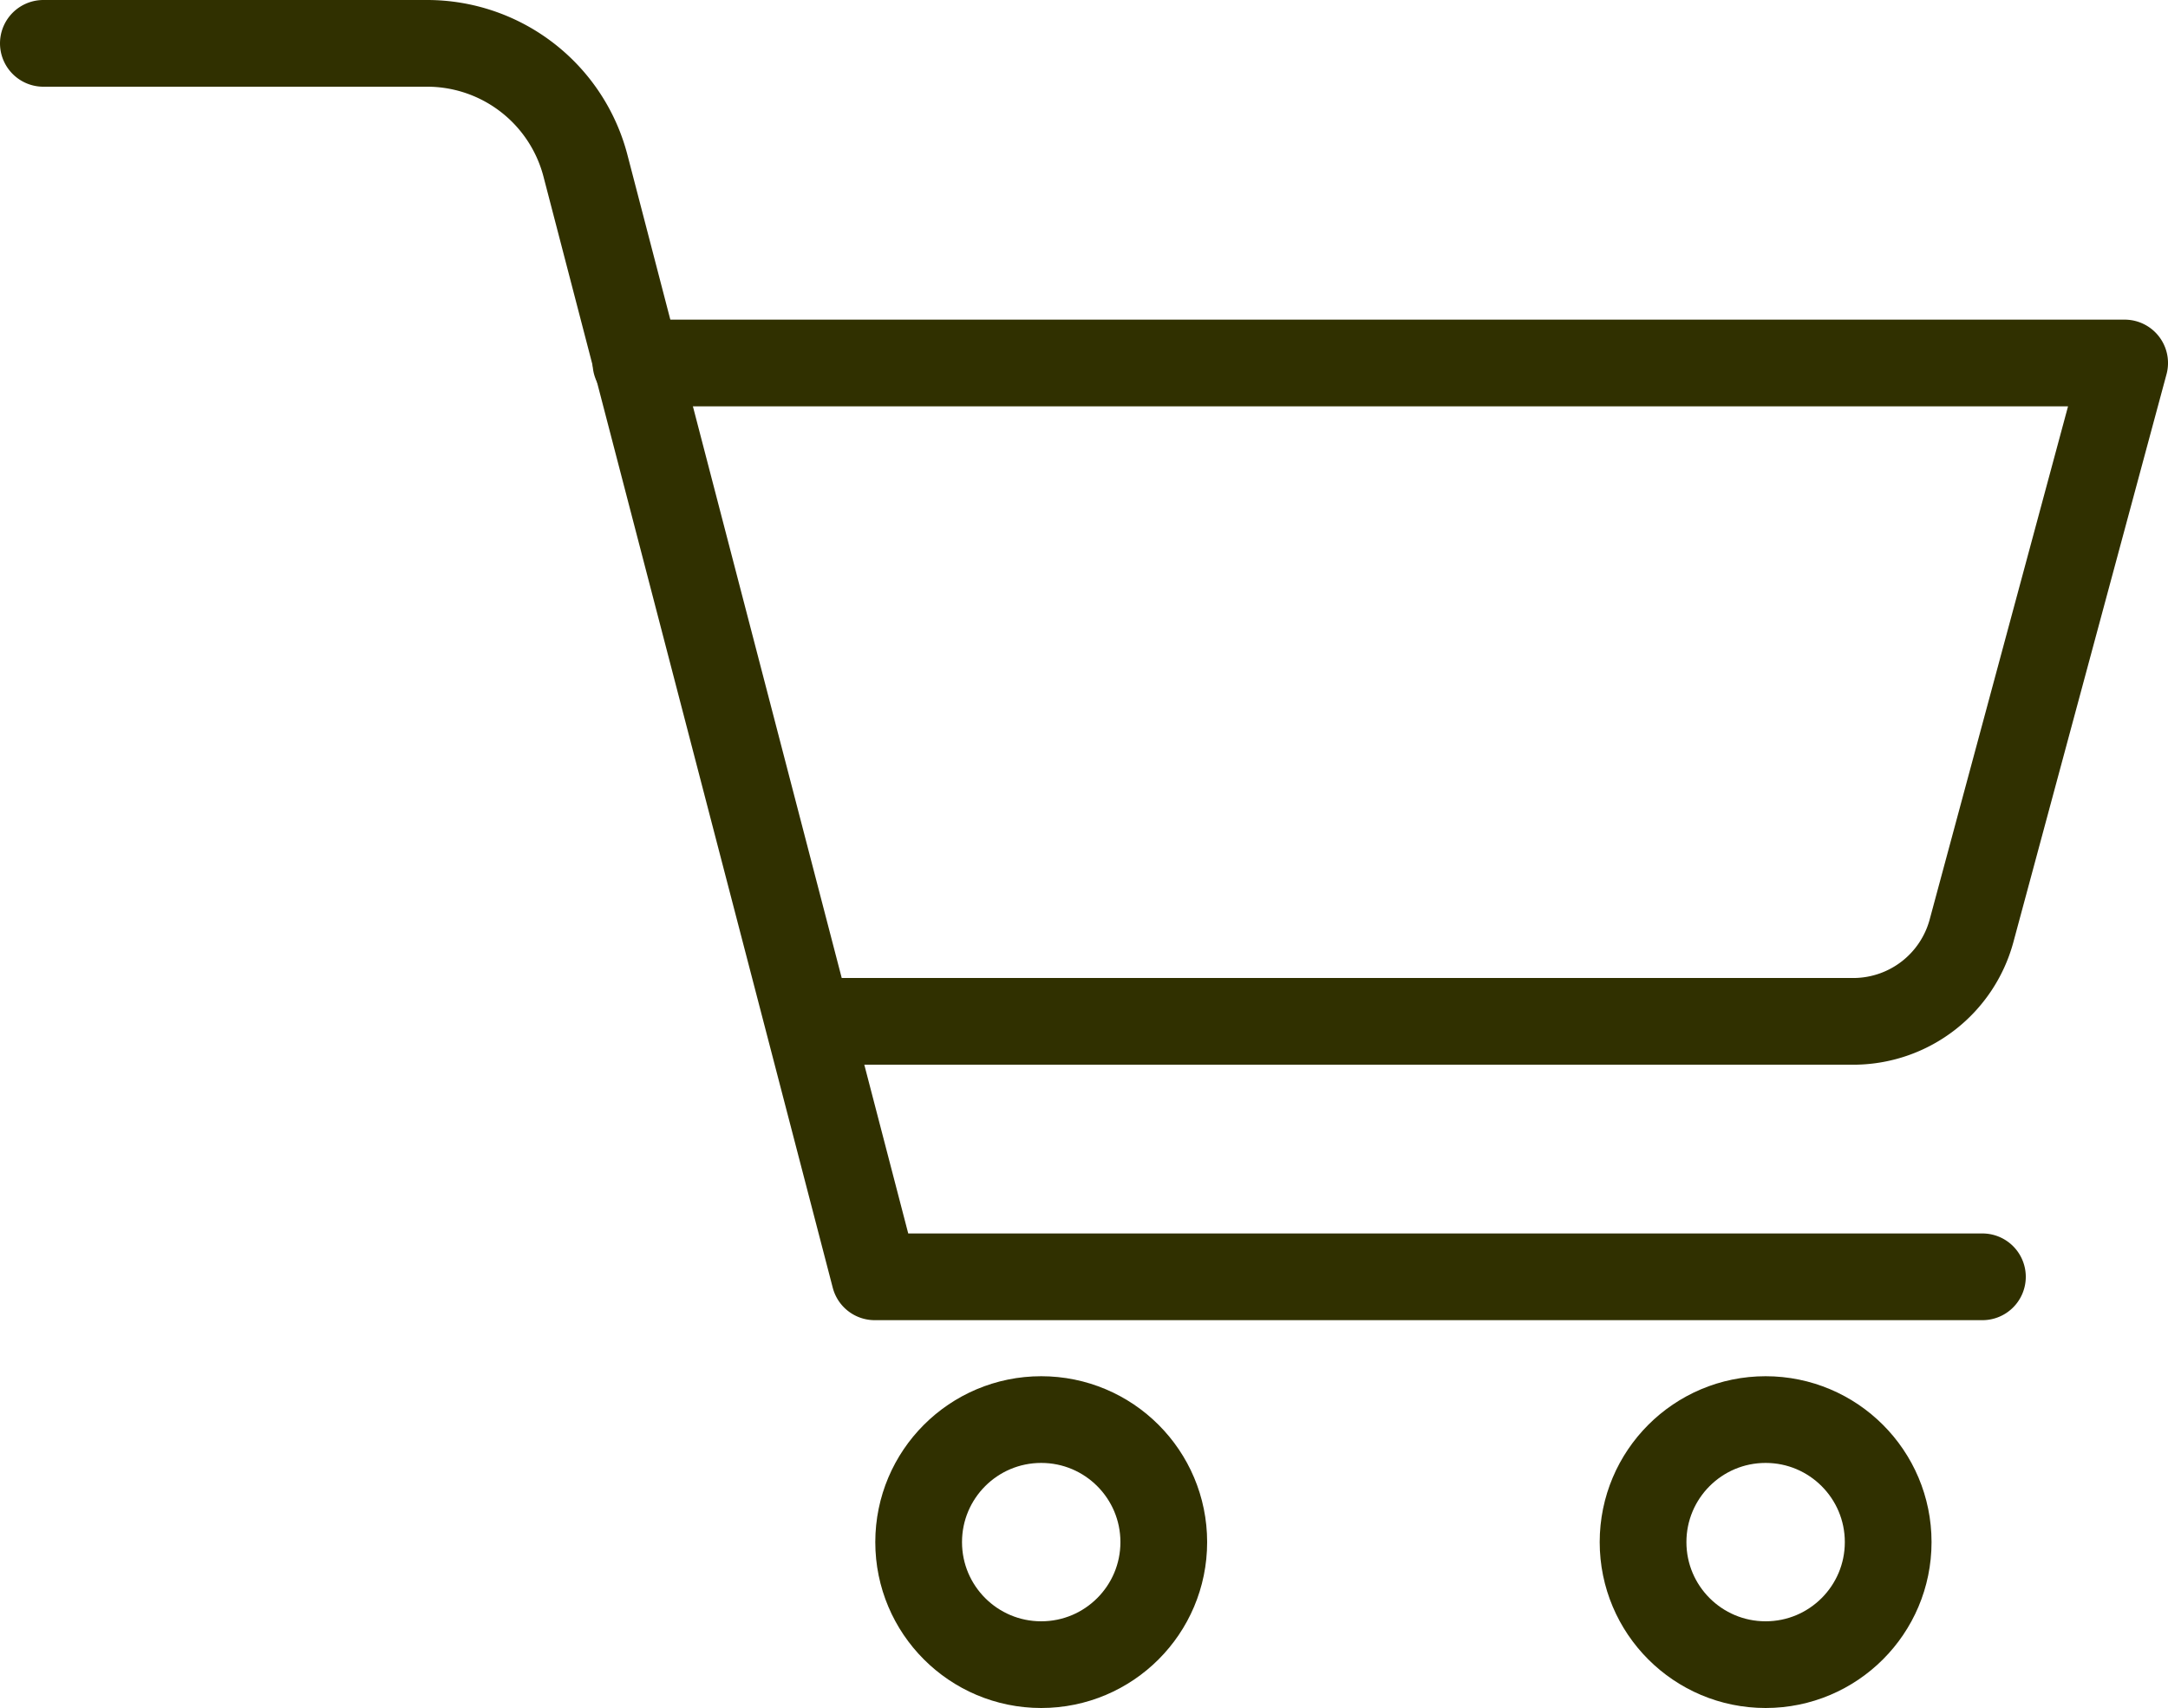
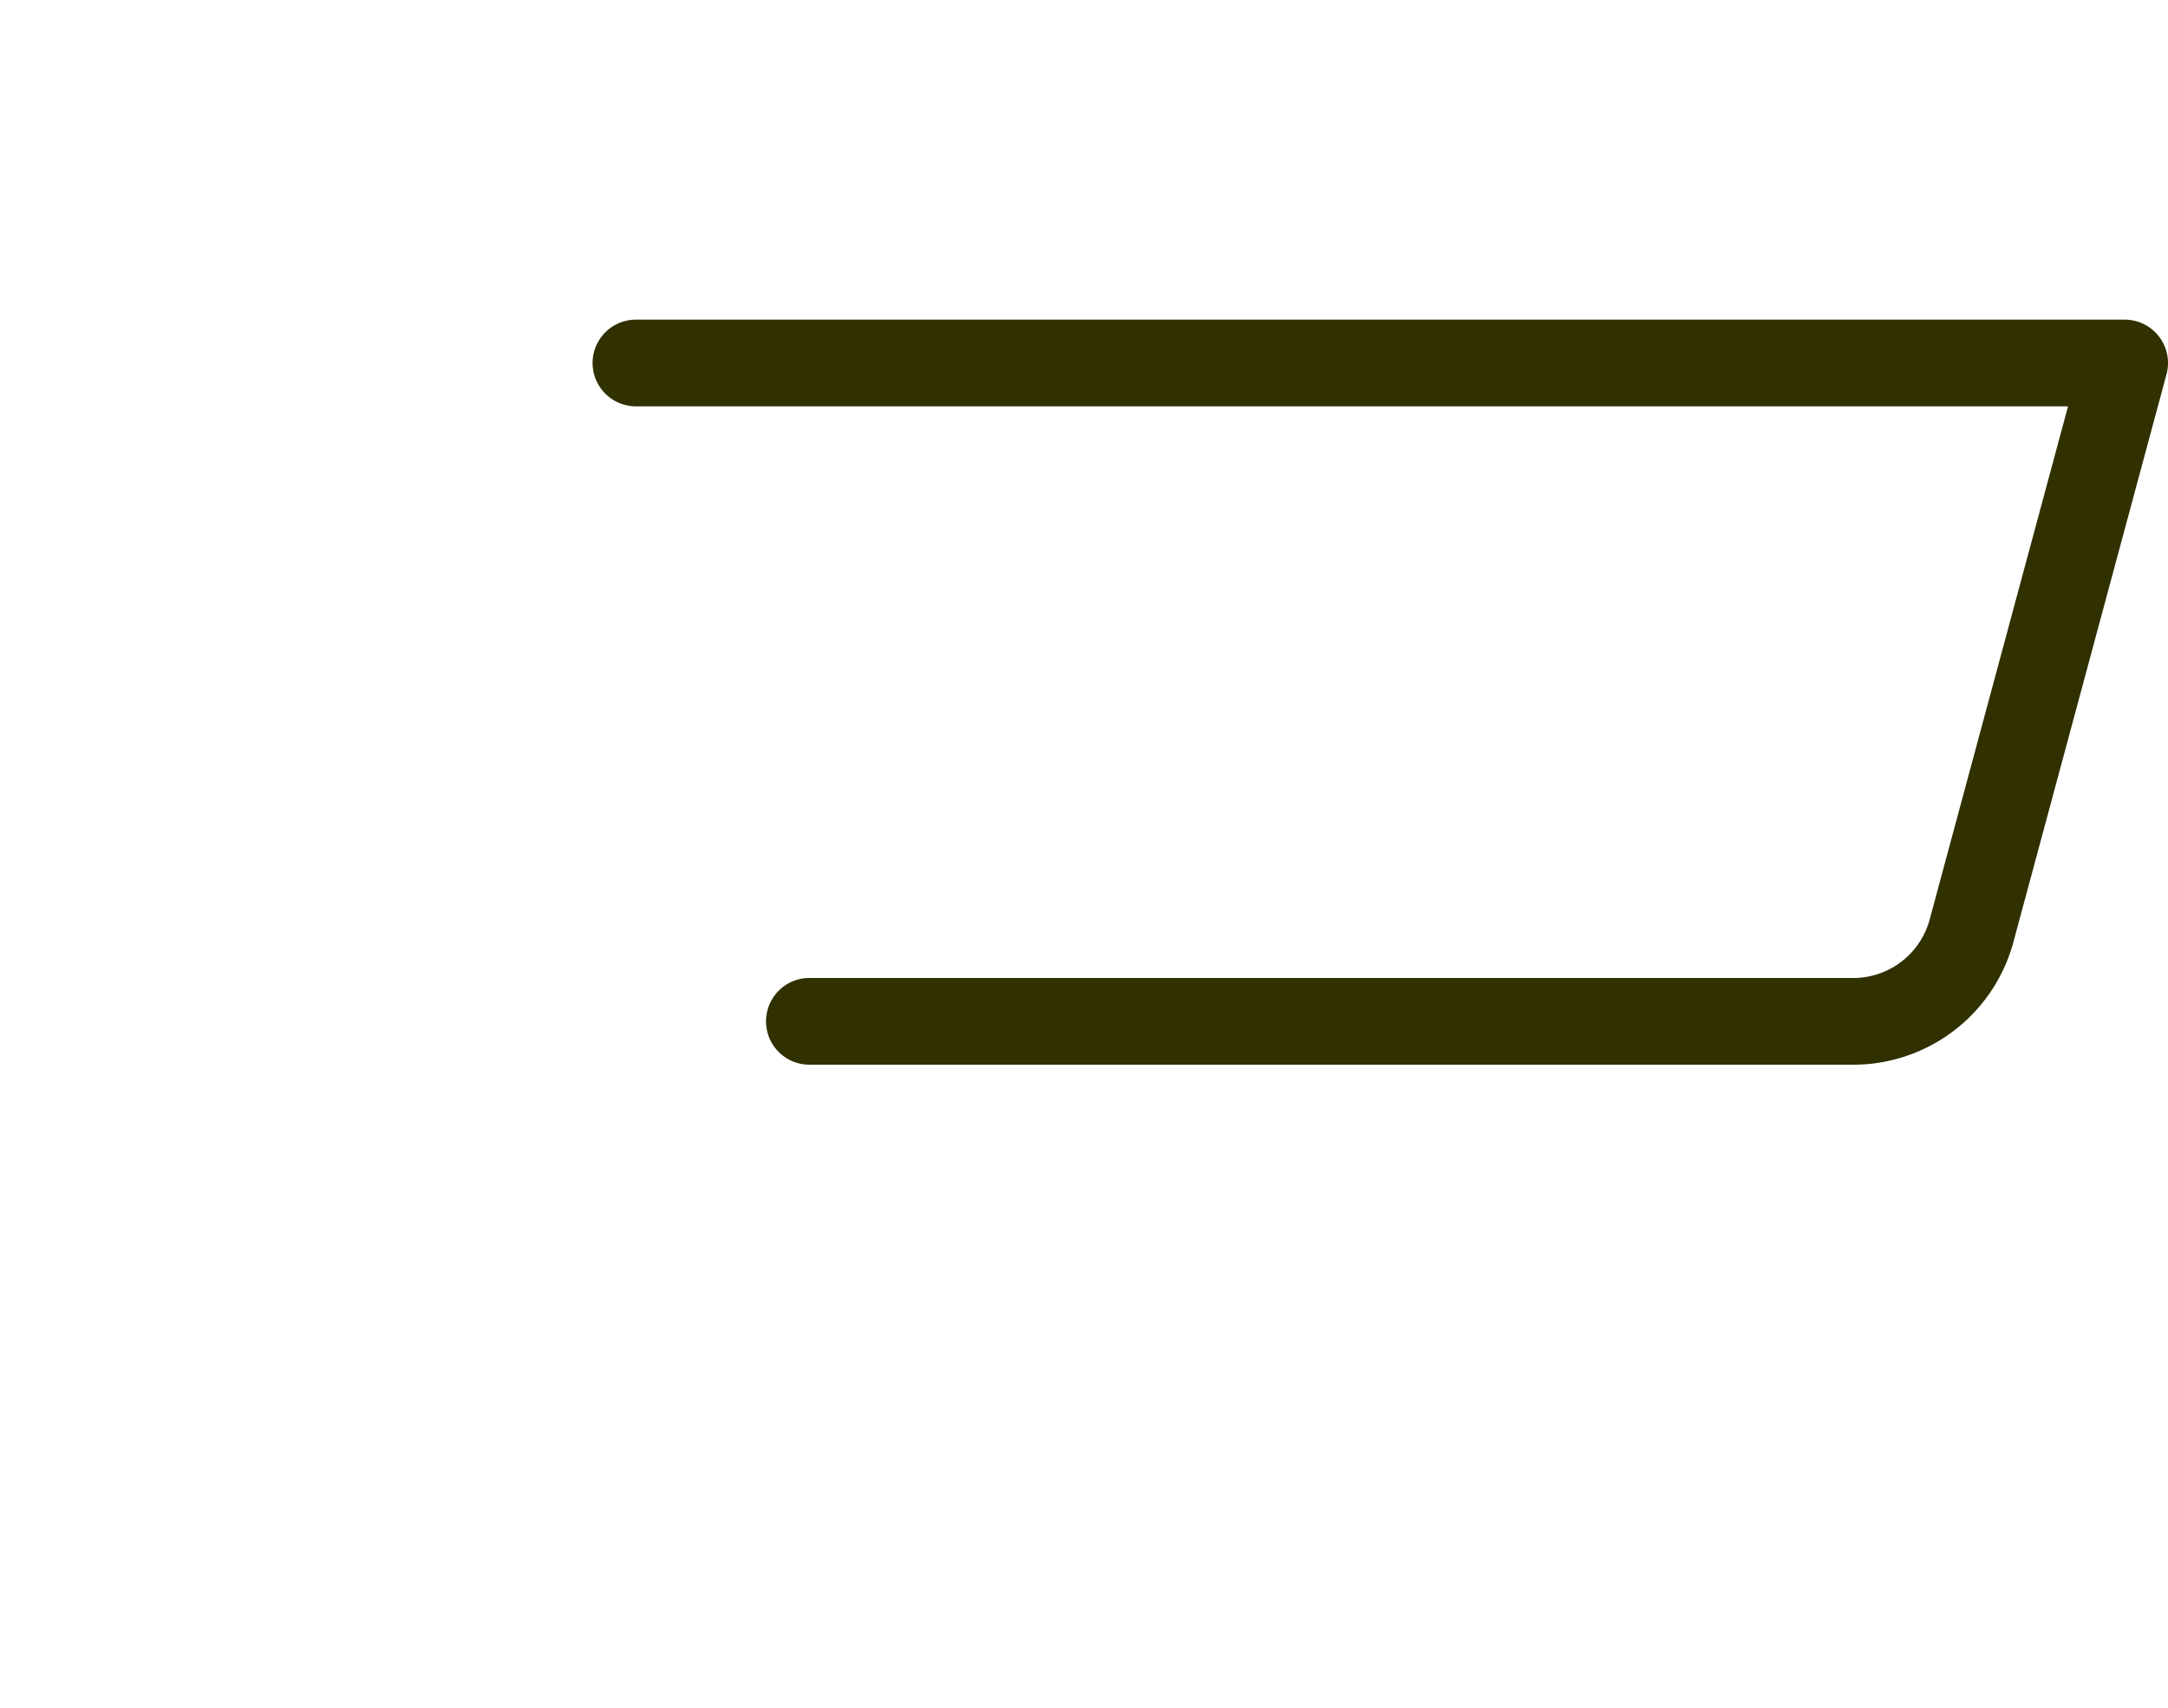
<svg xmlns="http://www.w3.org/2000/svg" version="1.1" width="37.5" height="29.55" viewBox="0 0 37.5 29.55">
  <defs>
    <style>.cls-1{fill:none;stroke:#303000;stroke-linecap:round;stroke-linejoin:round;stroke-width:1.5px;}</style>
  </defs>
  <g>
-     <path class="cls-1" d="M.75.75H7.38a2.83,2.83,0,0,1,2.75,2.13l5,19.21H34.29" />
-     <circle class="cls-1" cx="18.01" cy="26.68" r="2.12" />
-     <circle class="cls-1" cx="30.54" cy="26.68" r="2.12" />
    <path class="cls-1" d="M11,6.28H36.75L34.1,16.11a2.12,2.12,0,0,1-2,1.56H14" />
  </g>
</svg>